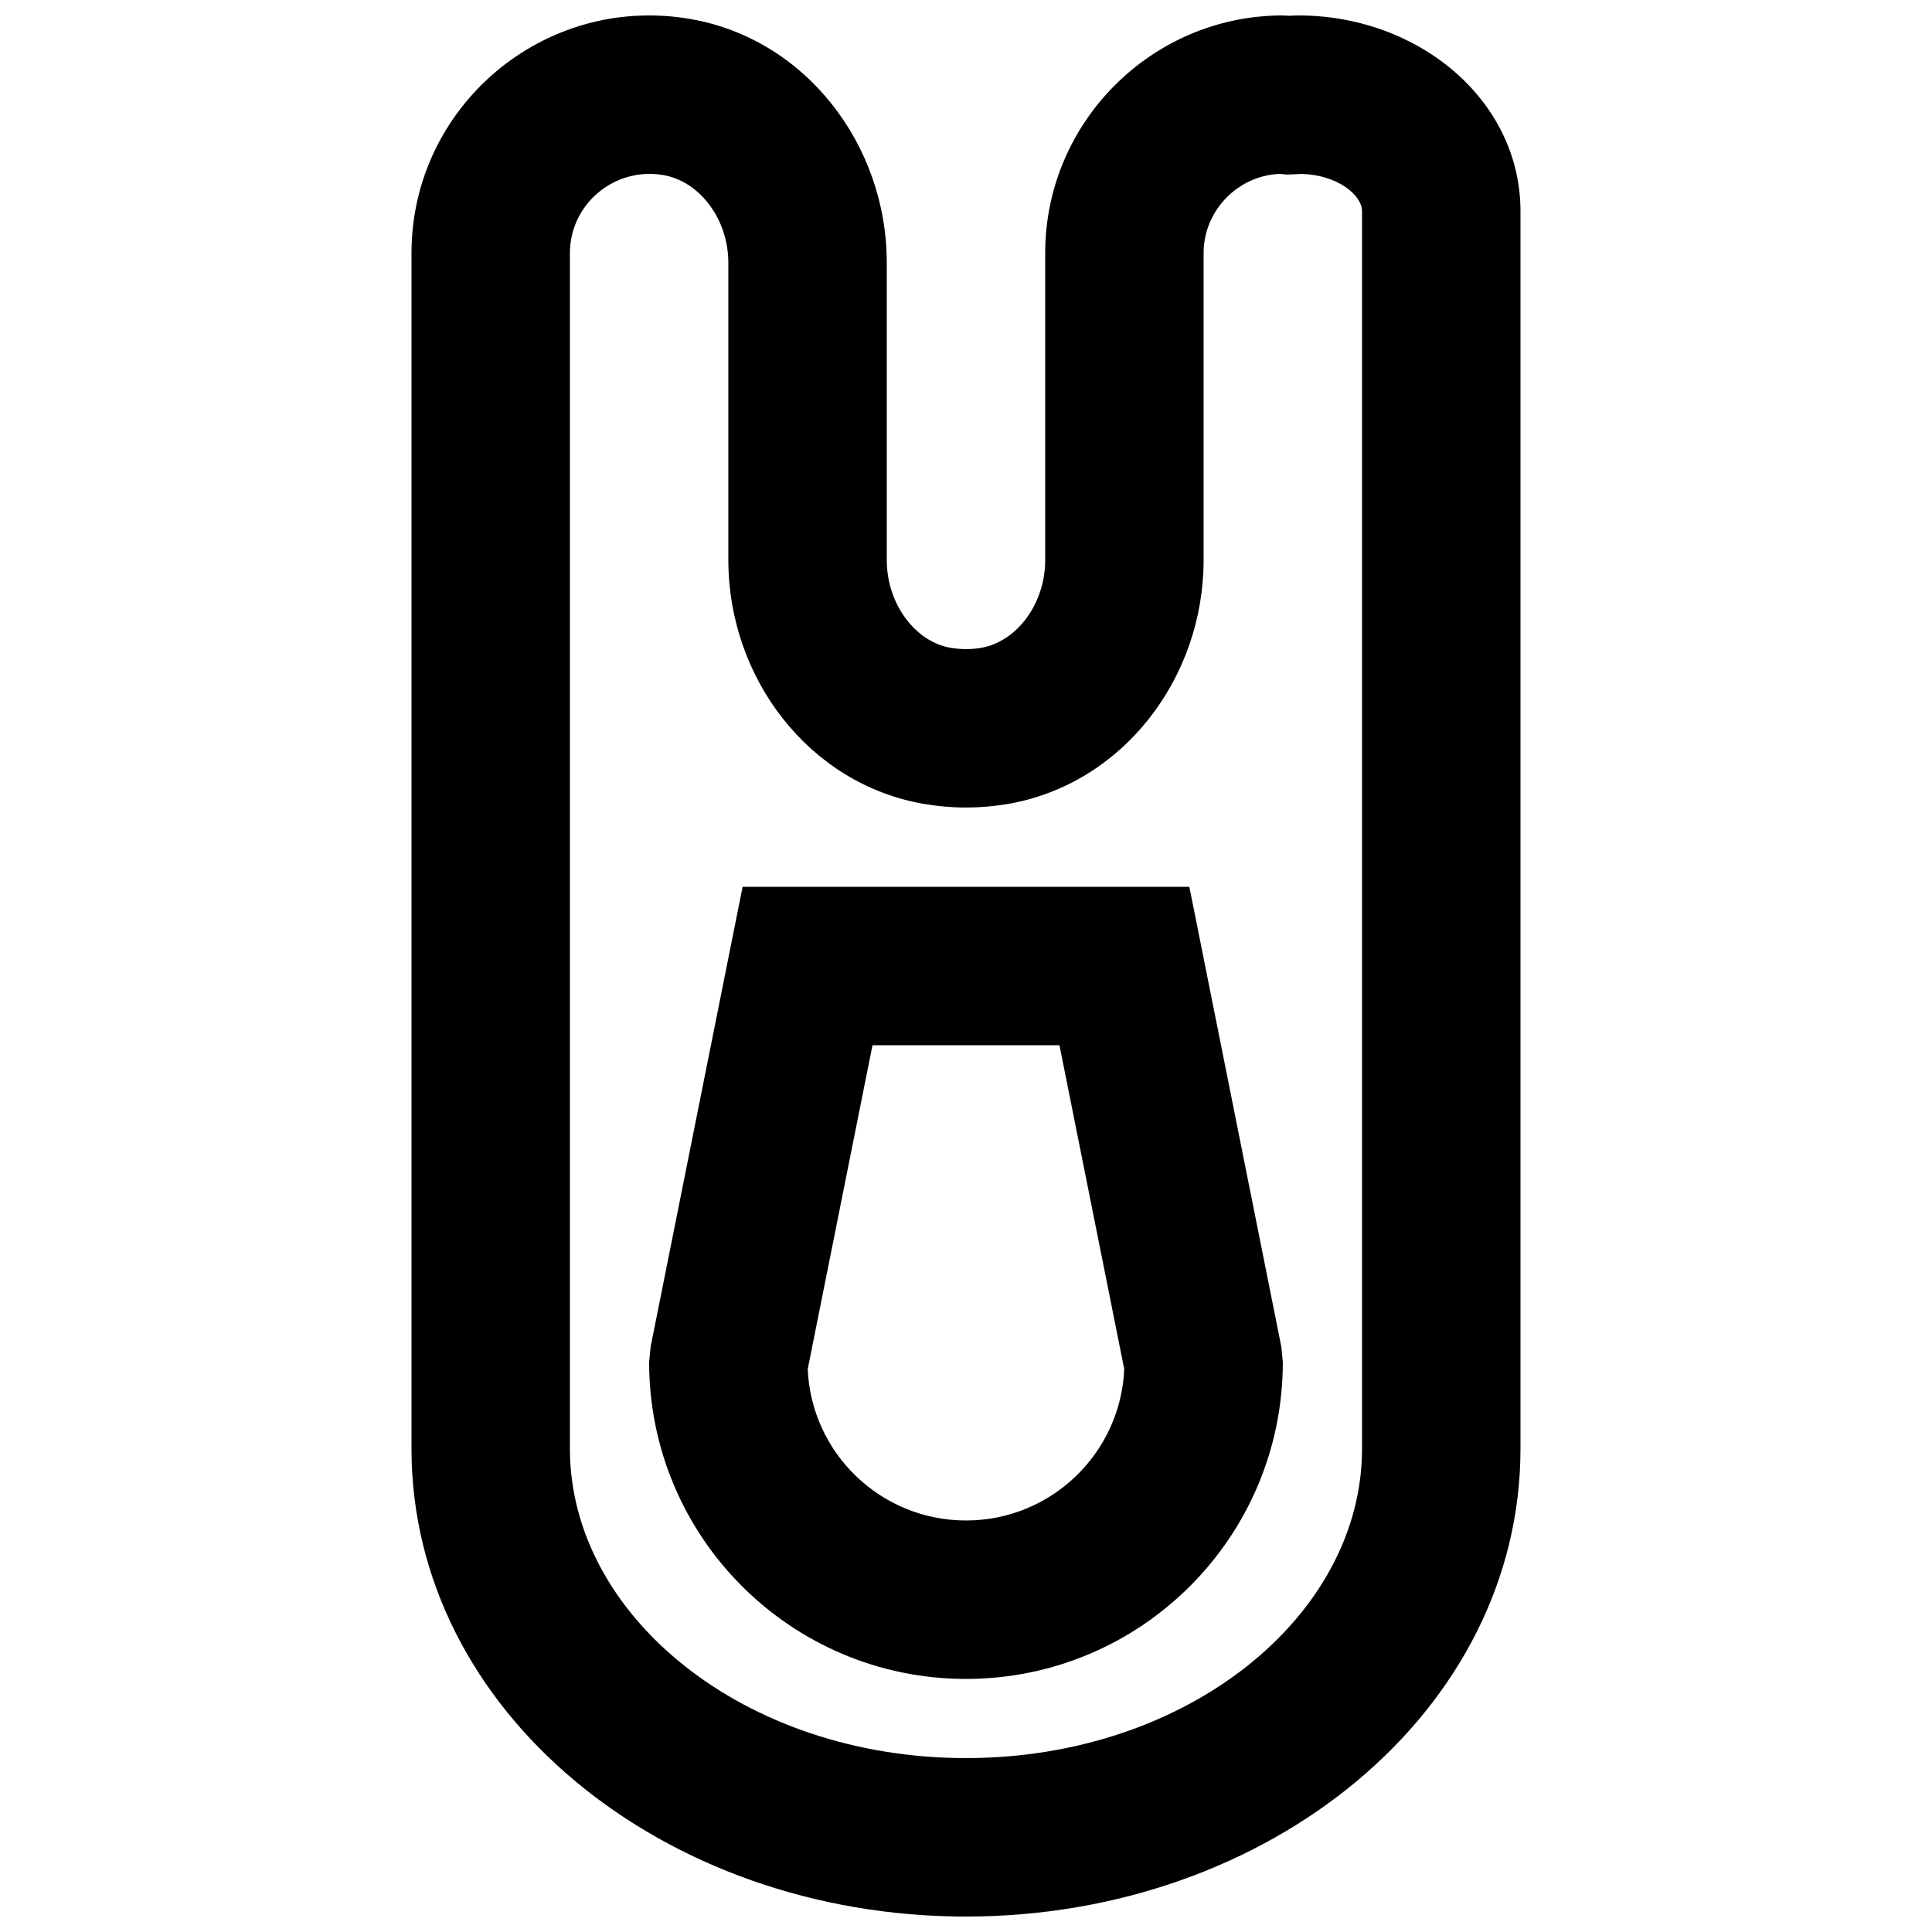
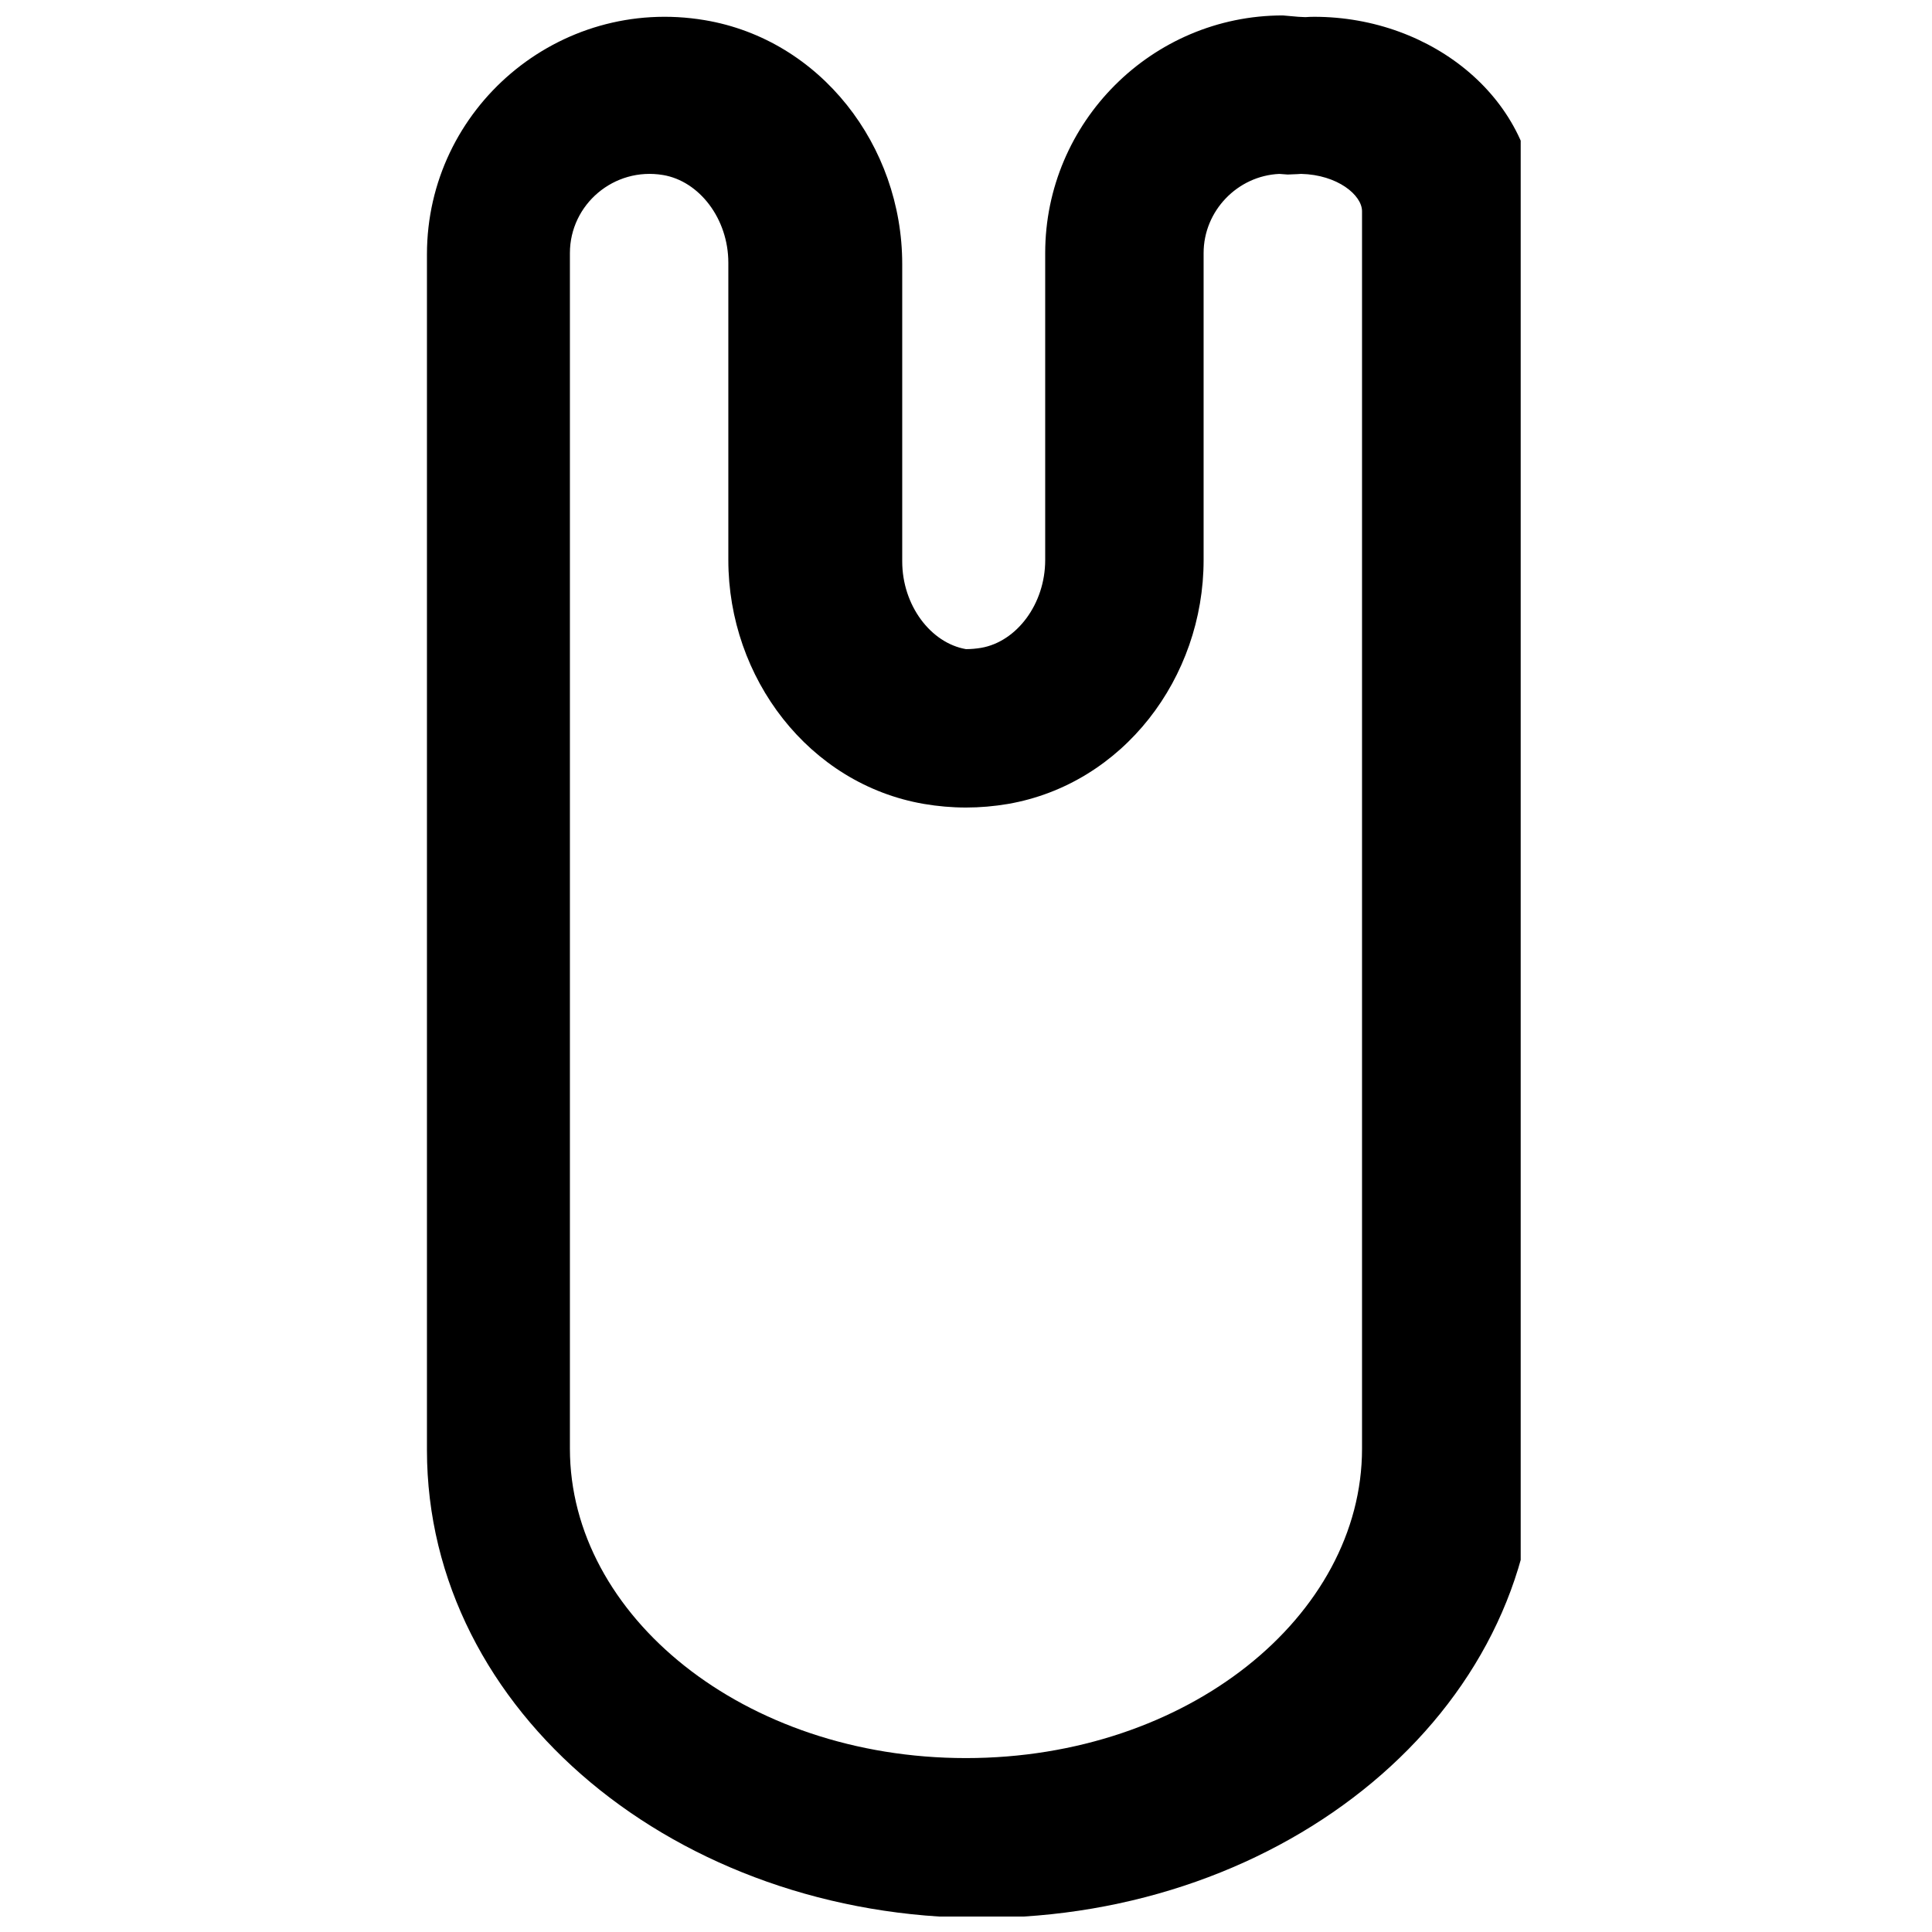
<svg xmlns="http://www.w3.org/2000/svg" width="800px" height="800px" version="1.1" viewBox="144 144 512 512">
  <defs>
    <clipPath id="a">
      <path d="m253 148.09h294v503.81h-294z" />
    </clipPath>
  </defs>
  <g clip-path="url(#a)">
-     <path d="m483.96 148.09c-34.684 0-62.973 28.293-62.973 62.977v81.344c0 11.672-7.574 21.648-16.973 23.273-1.328 0.223-2.691 0.344-4.019 0.344s-2.695-0.121-4.094-0.355c-9.328-1.613-16.898-11.59-16.898-23.262v-78.781c0-31.41-21.676-59.496-52.324-64.641-38.73-6.512-73.629 23.355-73.629 62.078v316.86c0 69.516 66.609 123.98 146.95 123.98s146.94-54.461 146.94-123.98v-327.94c0-29.629-27.223-51.891-58.777-51.891-0.84 0-1.602 0.035-2.309 0.09-0.445-0.023-1.039-0.051-1.891-0.09zm1.215 42.164c2.691-0.105 3.156-0.125 3.629-0.172 9.664 0.23 16.148 5.625 16.148 9.898v327.94c0 44.254-46.156 81.992-104.96 81.992-58.805 0-104.96-37.738-104.96-81.992v-316.86c0-12.867 11.676-22.863 24.691-20.676 9.598 1.613 17.293 11.582 17.293 23.238v78.781c0 31.266 21.34 59.375 51.797 64.641 3.75 0.637 7.457 0.961 11.18 0.961 3.719 0 7.426-0.324 11.105-0.945 30.527-5.281 51.871-33.391 51.871-64.656v-81.344c0-11.191 8.992-20.484 20.074-20.973 0.398 0.035 0.988 0.078 2.129 0.16z" fill-rule="evenodd" />
+     <path d="m483.96 148.09c-34.684 0-62.973 28.293-62.973 62.977v81.344c0 11.672-7.574 21.648-16.973 23.273-1.328 0.223-2.691 0.344-4.019 0.344c-9.328-1.613-16.898-11.59-16.898-23.262v-78.781c0-31.41-21.676-59.496-52.324-64.641-38.73-6.512-73.629 23.355-73.629 62.078v316.86c0 69.516 66.609 123.98 146.95 123.98s146.94-54.461 146.94-123.98v-327.94c0-29.629-27.223-51.891-58.777-51.891-0.84 0-1.602 0.035-2.309 0.09-0.445-0.023-1.039-0.051-1.891-0.09zm1.215 42.164c2.691-0.105 3.156-0.125 3.629-0.172 9.664 0.23 16.148 5.625 16.148 9.898v327.94c0 44.254-46.156 81.992-104.96 81.992-58.805 0-104.96-37.738-104.96-81.992v-316.86c0-12.867 11.676-22.863 24.691-20.676 9.598 1.613 17.293 11.582 17.293 23.238v78.781c0 31.266 21.34 59.375 51.797 64.641 3.75 0.637 7.457 0.961 11.18 0.961 3.719 0 7.426-0.324 11.105-0.945 30.527-5.281 51.871-33.391 51.871-64.656v-81.344c0-11.191 8.992-20.484 20.074-20.973 0.398 0.035 0.988 0.078 2.129 0.16z" fill-rule="evenodd" />
  </g>
-   <path d="m340.8 379.01-24.367 121.84-0.406 4.113c0 46.379 37.59 83.969 83.969 83.969 46.375 0 83.965-37.59 83.965-83.969l-0.406-4.113-24.367-121.84zm83.969 41.984 17.168 85.84c-0.98 22.32-19.379 40.109-41.941 40.109s-40.965-17.789-41.945-40.109l17.168-85.84z" fill-rule="evenodd" />
</svg>